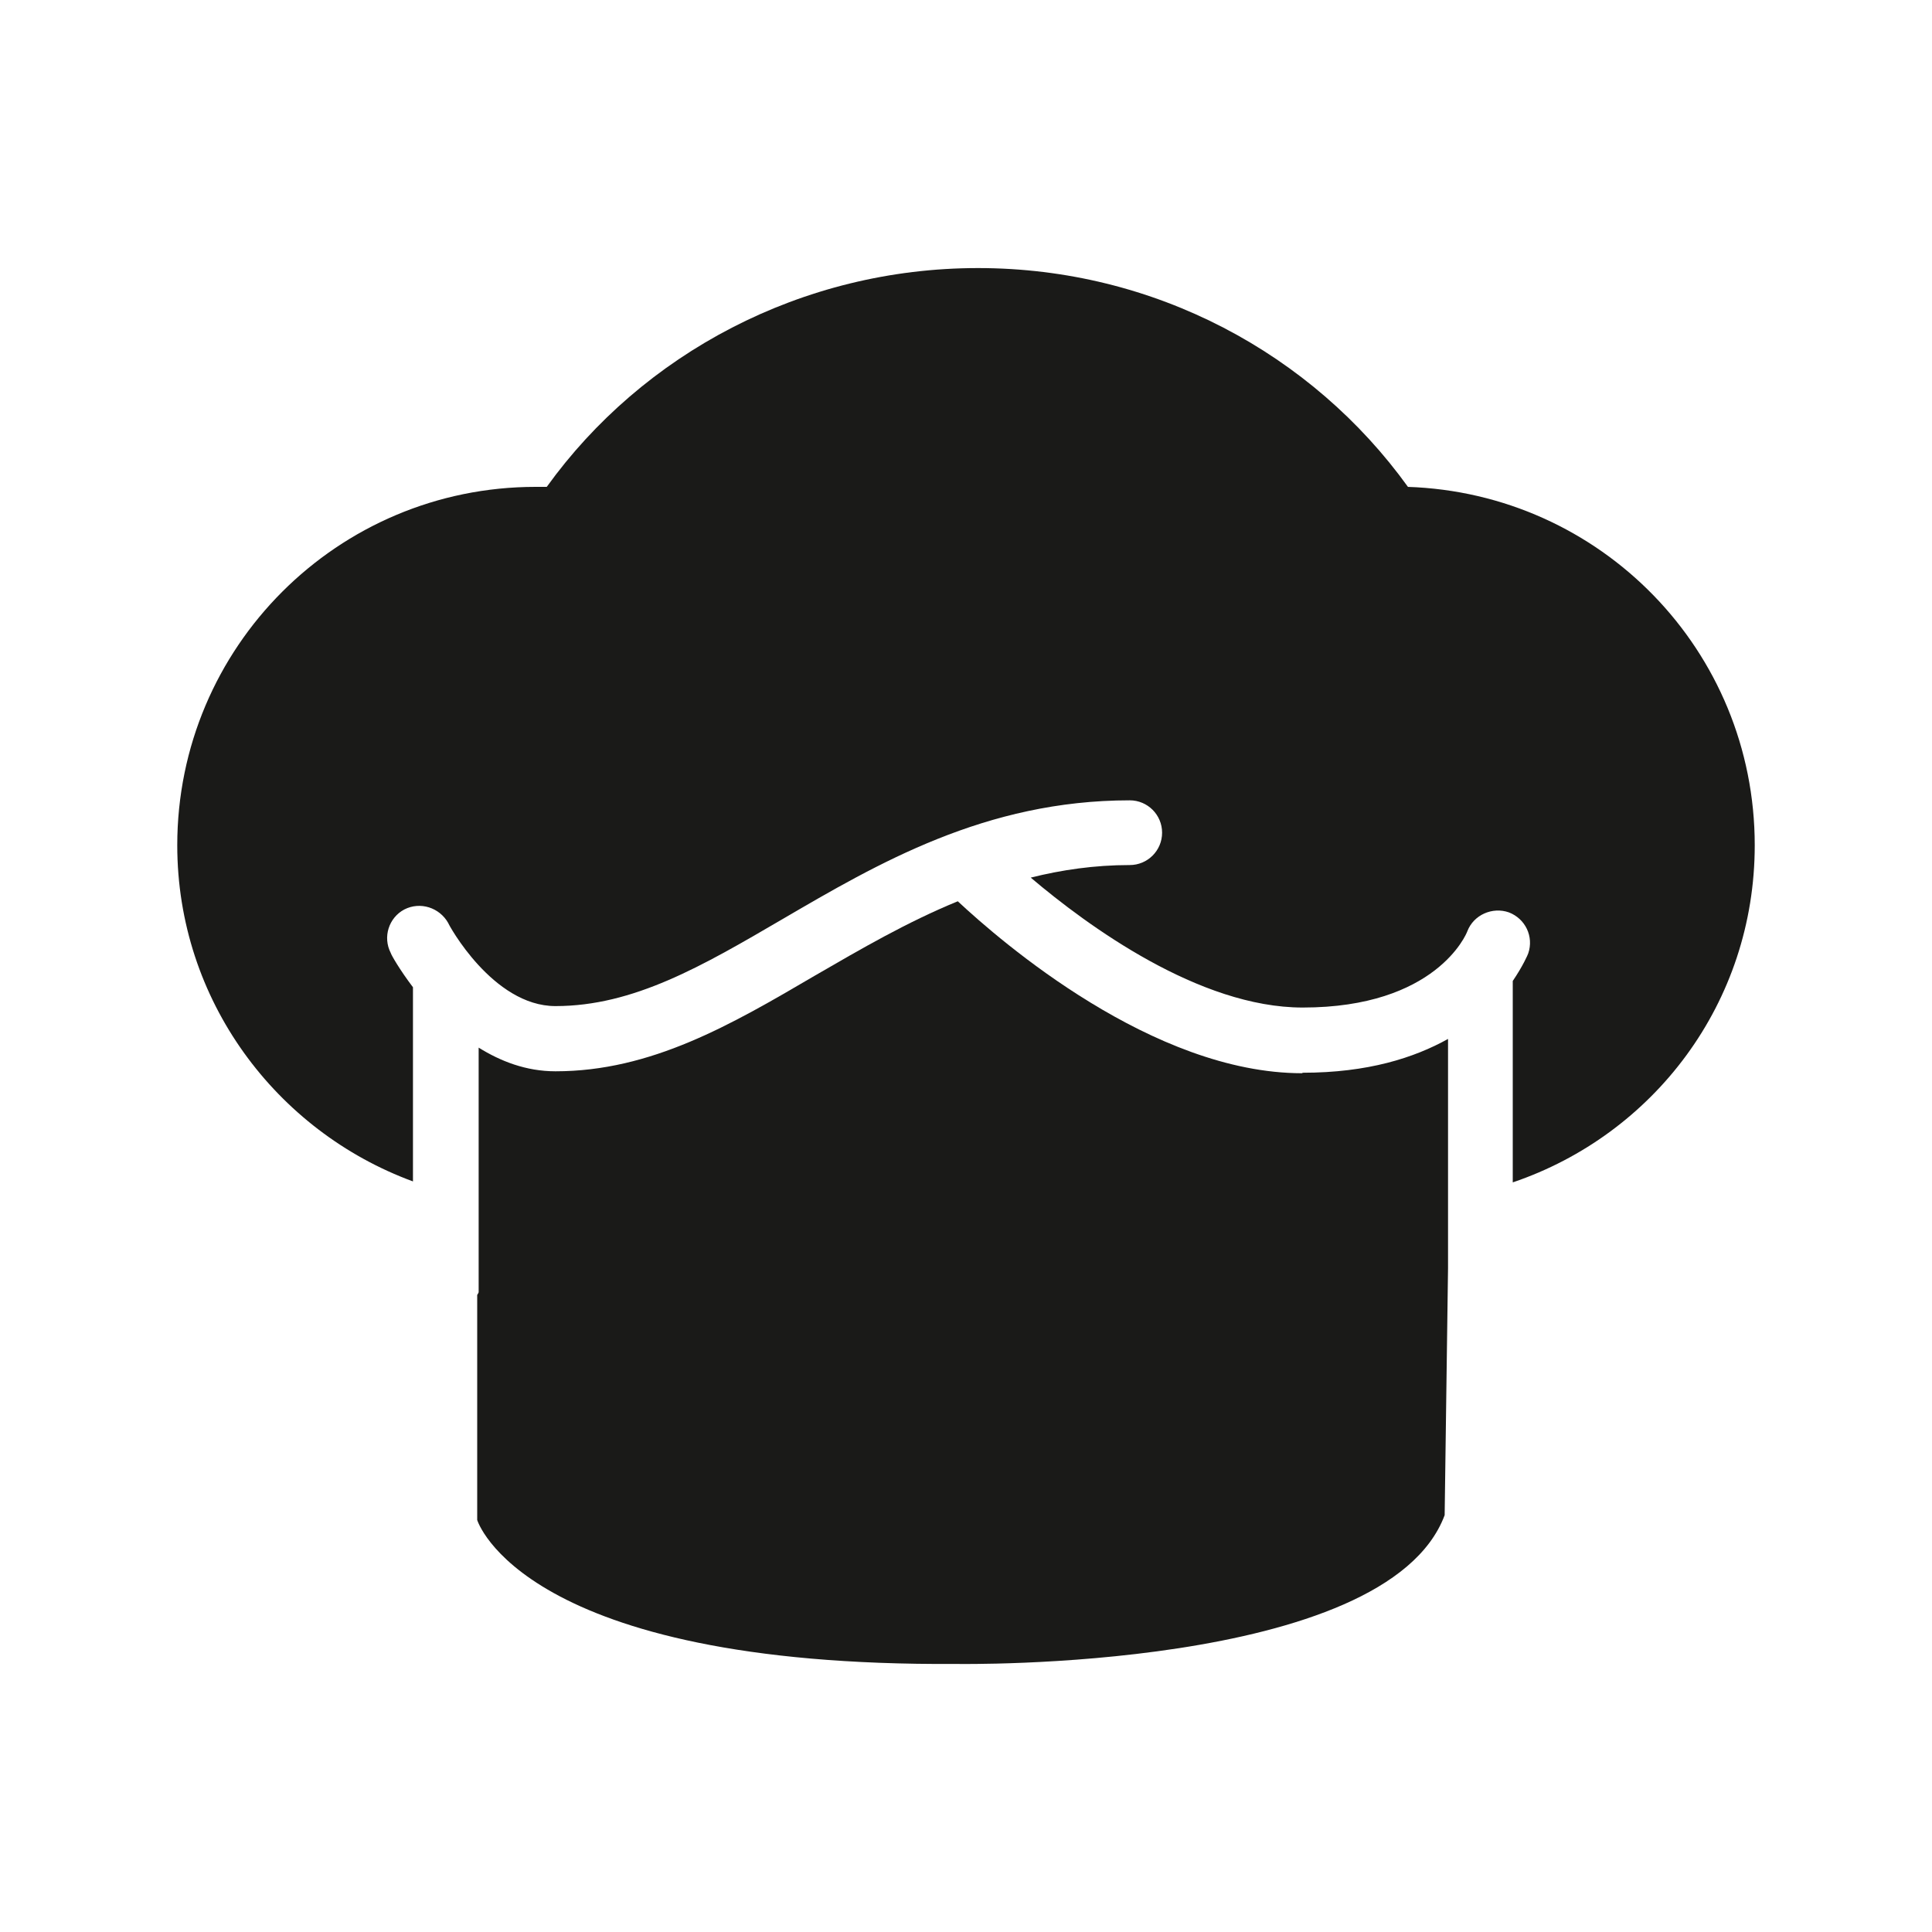
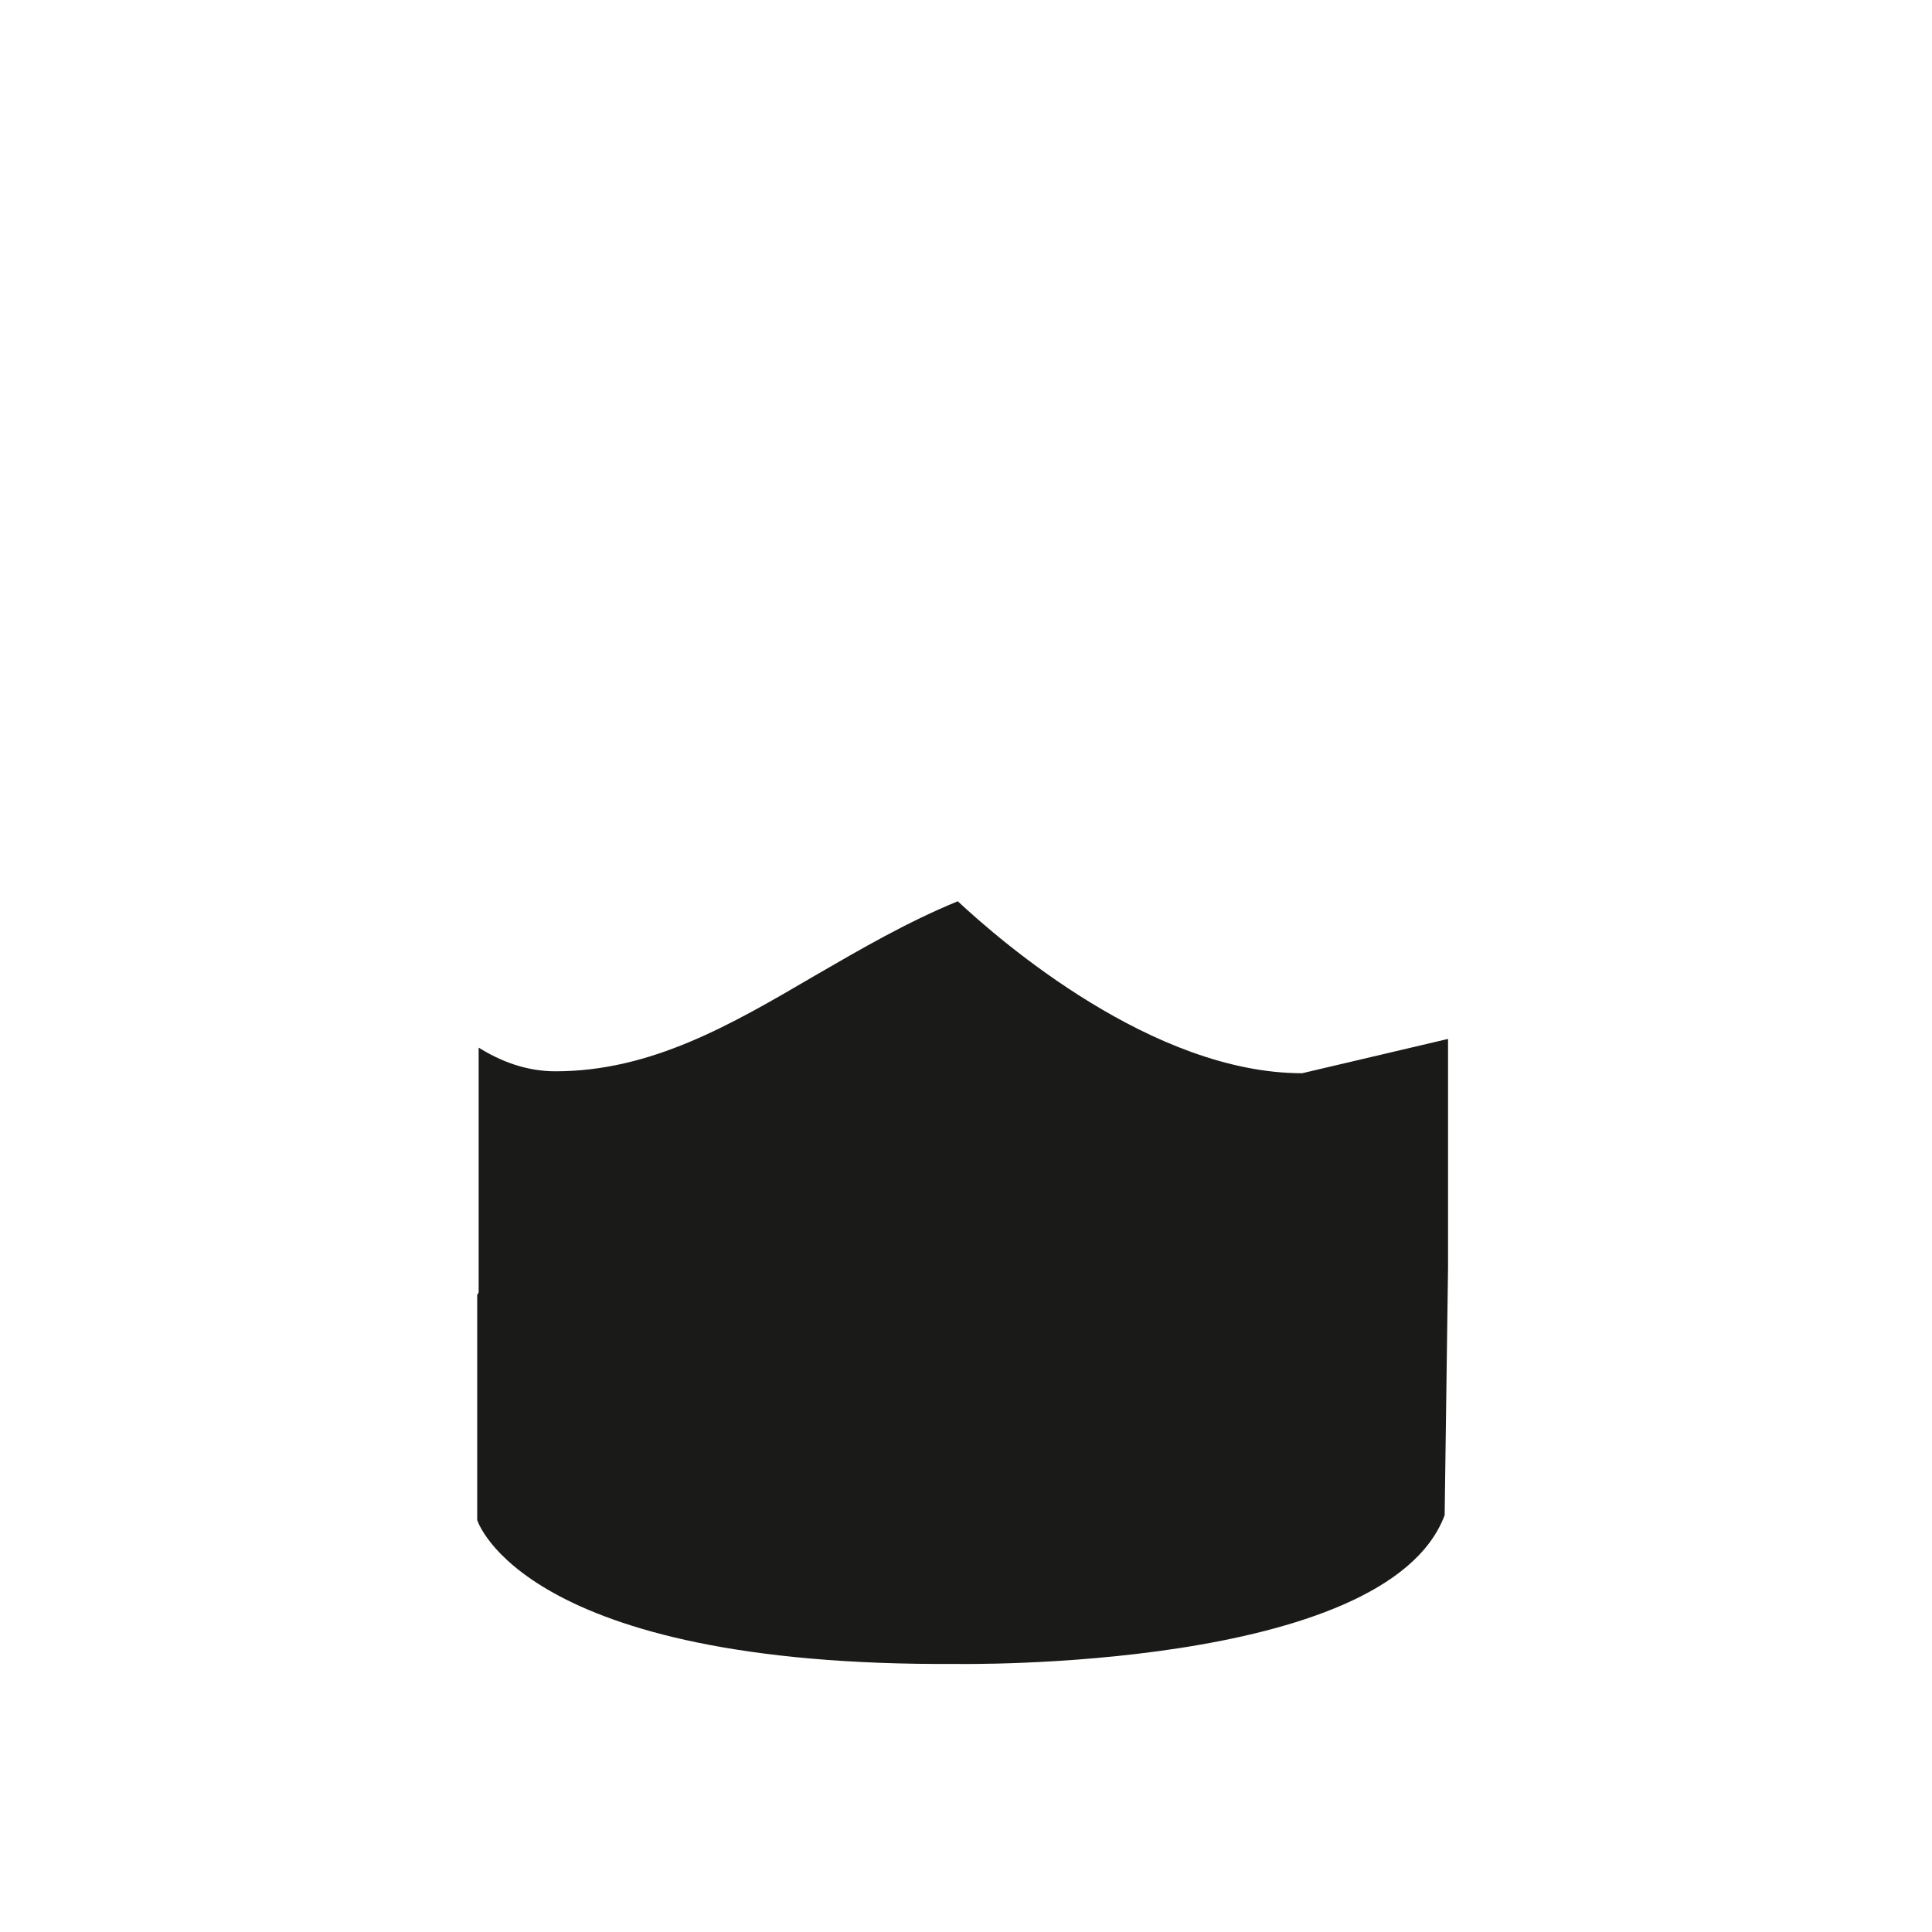
<svg xmlns="http://www.w3.org/2000/svg" id="Icons_fein" viewBox="0 0 40 40">
  <defs>
    <style>.cls-1{fill:#1a1a18;}</style>
  </defs>
-   <path class="cls-1" d="M29.15,10.08c-1.98-2.75-5.24-4.53-8.9-4.53s-6.95,1.78-8.93,4.53h-.23c-4.1,0-7.42,3.32-7.42,7.42,0,3.21,2.05,5.92,4.88,6.96v-4.02c-.28-.37-.45-.67-.46-.71-.17-.33-.04-.73,.28-.9,.33-.17,.73-.04,.91,.28,0,.02,.92,1.72,2.22,1.72,1.62,0,3.04-.83,4.7-1.8,1.97-1.15,4.2-2.46,7.19-2.46,.37,0,.67,.3,.67,.67s-.3,.67-.67,.67c-.73,0-1.41,.1-2.05,.26,1.18,1,3.49,2.69,5.63,2.69,2.76,0,3.39-1.52,3.41-1.58,.13-.34,.52-.51,.86-.39,.34,.13,.52,.5,.4,.85-.01,.03-.11,.26-.32,.57,0,0,0,0,0,.01v4.16c2.92-.99,5.01-3.72,5.01-6.98,0-4.03-3.19-7.29-7.19-7.42Z" />
-   <path class="cls-1" d="M26.96,22.22c-3.09,0-6.23-2.72-7.13-3.56-1.05,.43-2.01,.99-2.96,1.54-1.74,1.02-3.39,1.98-5.37,1.98-.61,0-1.14-.21-1.59-.49v3.28s0,1.78,0,1.78c0,.02-.02,.04-.03,.06v4.66s.92,3.04,9.92,2.98c0,0,8.9,.16,10.11-3.08l.07-5.11v-4.75c-.7,.39-1.66,.7-3.01,.7Z" />
+   <path class="cls-1" d="M26.96,22.22c-3.09,0-6.23-2.72-7.13-3.56-1.05,.43-2.01,.99-2.96,1.54-1.74,1.02-3.39,1.98-5.37,1.98-.61,0-1.14-.21-1.59-.49v3.28s0,1.78,0,1.78c0,.02-.02,.04-.03,.06v4.66s.92,3.04,9.92,2.98c0,0,8.9,.16,10.11-3.08l.07-5.11v-4.75Z" />
</svg>